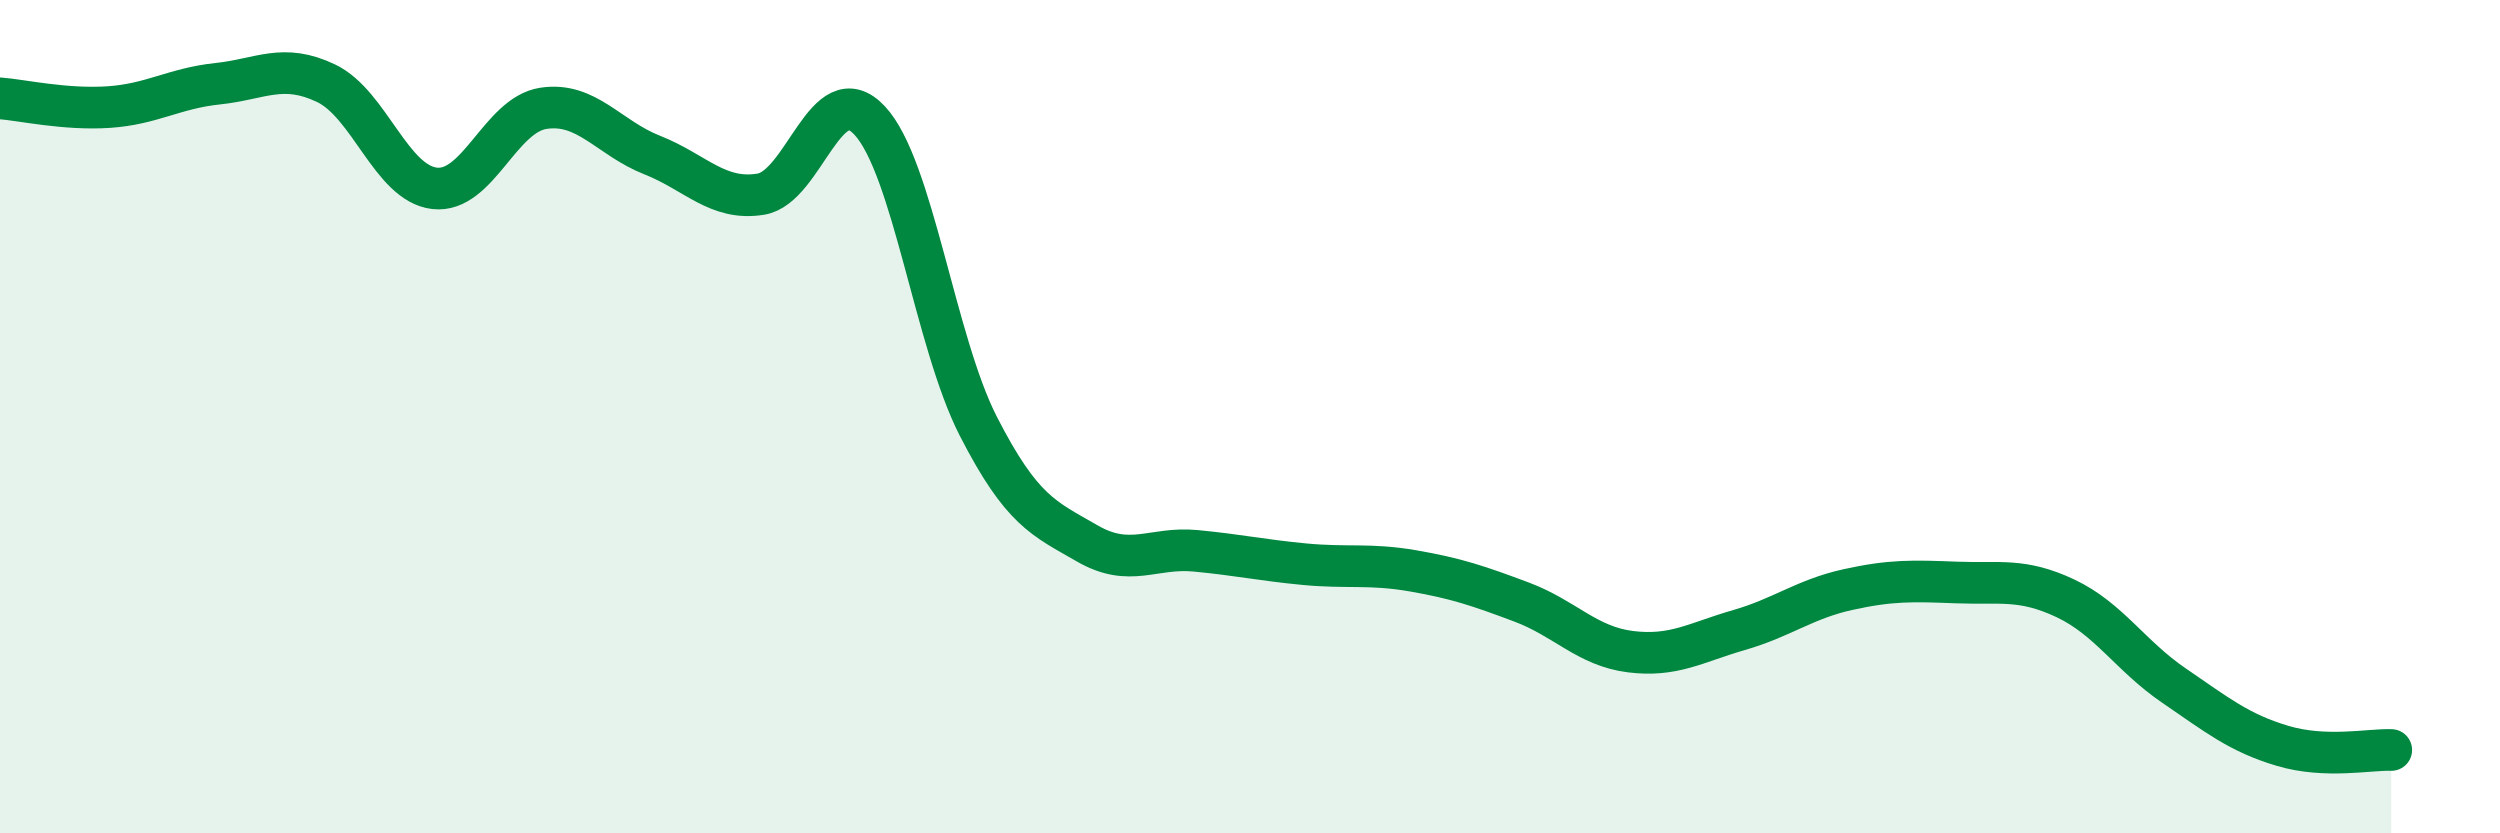
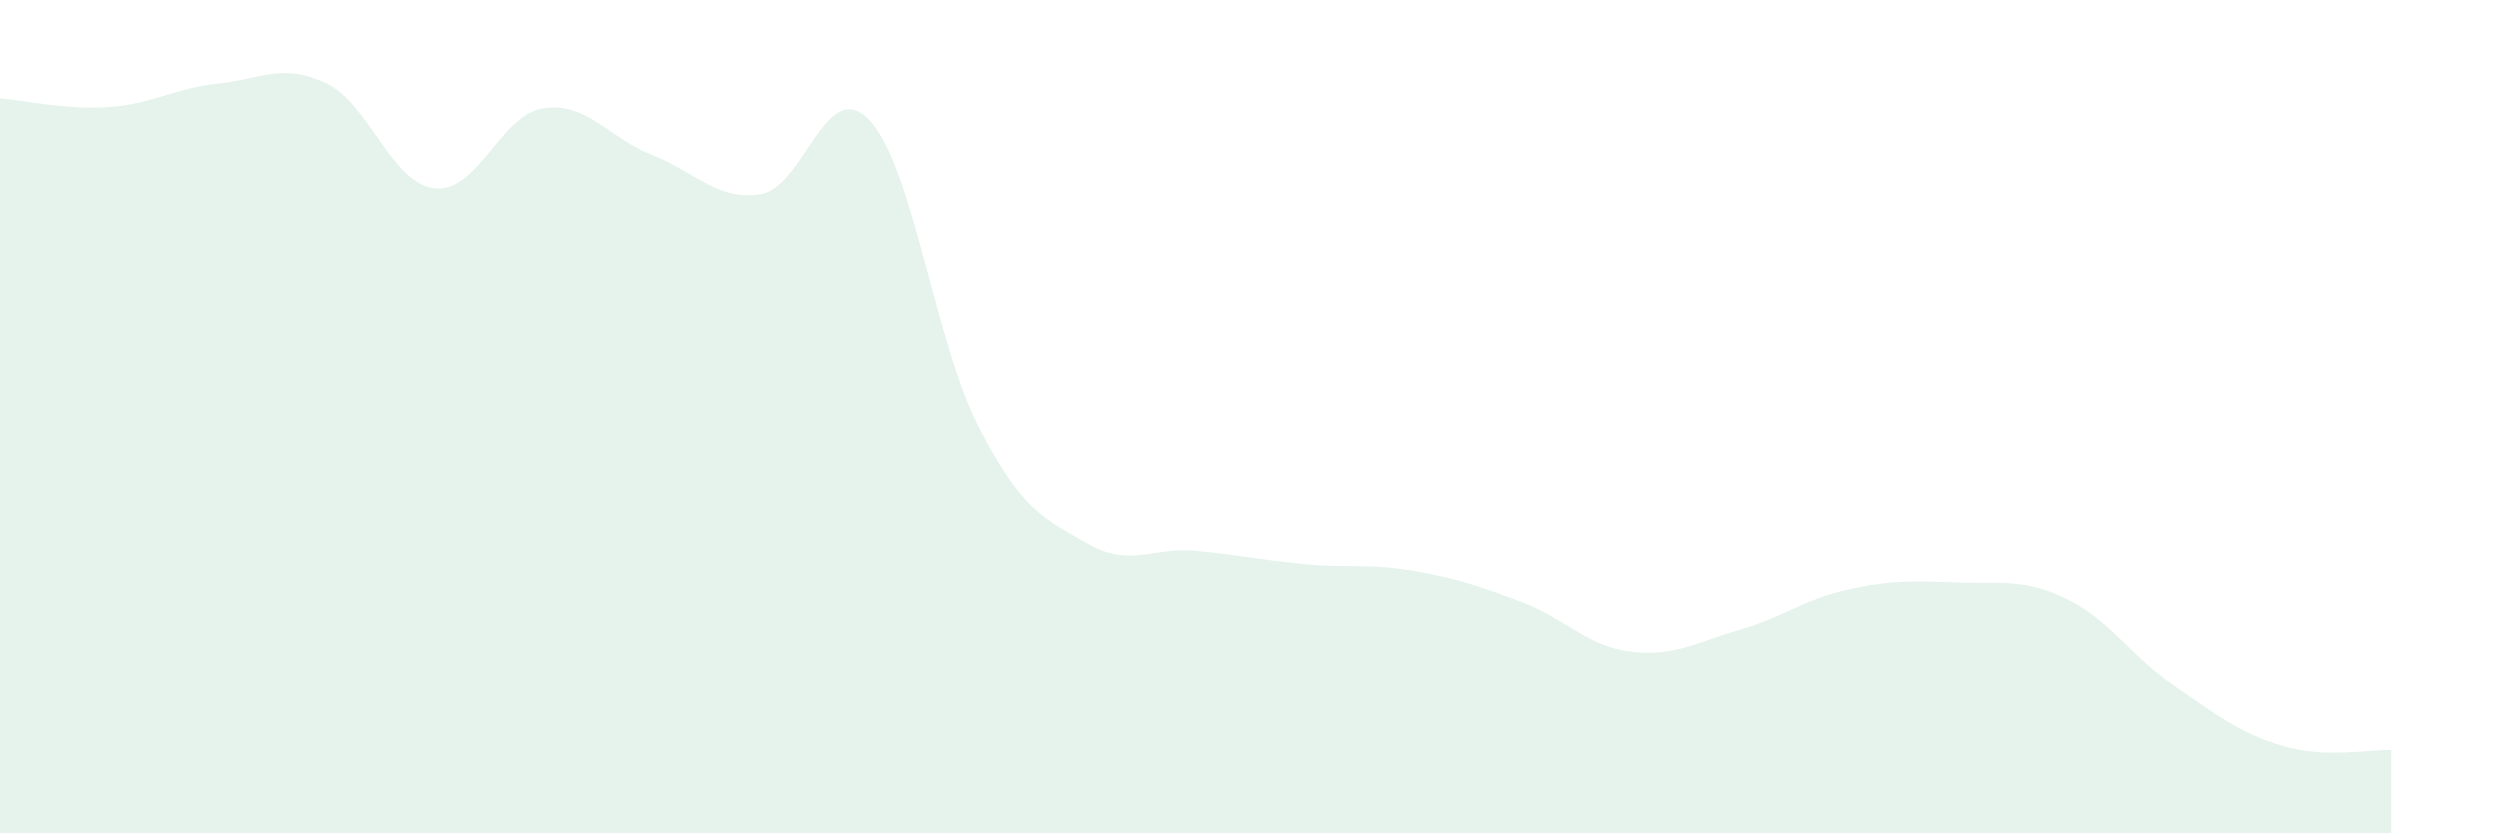
<svg xmlns="http://www.w3.org/2000/svg" width="60" height="20" viewBox="0 0 60 20">
  <path d="M 0,2.36 C 0.52,2.4 1.57,2.64 2.61,2.57 C 3.65,2.5 4.18,2.12 5.22,2.01 C 6.26,1.9 6.79,1.5 7.83,2 C 8.87,2.5 9.39,4.4 10.43,4.52 C 11.47,4.64 12,2.76 13.04,2.6 C 14.08,2.44 14.61,3.31 15.65,3.72 C 16.69,4.13 17.22,4.83 18.26,4.66 C 19.3,4.49 19.83,1.78 20.87,2.89 C 21.91,4 22.44,8.2 23.48,10.23 C 24.52,12.26 25.05,12.44 26.09,13.04 C 27.13,13.64 27.66,13.12 28.7,13.22 C 29.74,13.32 30.26,13.44 31.3,13.54 C 32.34,13.64 32.87,13.52 33.91,13.7 C 34.95,13.88 35.48,14.06 36.52,14.45 C 37.56,14.84 38.09,15.51 39.13,15.64 C 40.17,15.77 40.7,15.42 41.74,15.12 C 42.78,14.82 43.31,14.38 44.35,14.15 C 45.39,13.92 45.92,13.94 46.96,13.98 C 48,14.02 48.53,13.87 49.57,14.36 C 50.61,14.85 51.13,15.74 52.17,16.45 C 53.21,17.16 53.74,17.59 54.78,17.9 C 55.82,18.21 56.87,17.98 57.39,18L57.39 20L0 20Z" fill="#008740" opacity="0.1" stroke-linecap="round" stroke-linejoin="round" />
-   <path d="M 0,2.36 C 0.52,2.4 1.57,2.64 2.61,2.57 C 3.65,2.5 4.18,2.12 5.22,2.01 C 6.26,1.9 6.79,1.5 7.83,2 C 8.87,2.5 9.39,4.4 10.43,4.52 C 11.47,4.64 12,2.76 13.04,2.6 C 14.08,2.44 14.61,3.31 15.65,3.72 C 16.69,4.13 17.22,4.83 18.26,4.66 C 19.3,4.49 19.83,1.78 20.87,2.89 C 21.91,4 22.44,8.2 23.48,10.23 C 24.52,12.26 25.05,12.44 26.09,13.04 C 27.13,13.64 27.66,13.12 28.7,13.22 C 29.74,13.32 30.26,13.44 31.3,13.54 C 32.34,13.64 32.87,13.52 33.91,13.7 C 34.95,13.88 35.48,14.06 36.52,14.45 C 37.56,14.84 38.09,15.51 39.13,15.64 C 40.17,15.77 40.7,15.42 41.74,15.12 C 42.78,14.82 43.31,14.38 44.35,14.15 C 45.39,13.92 45.92,13.94 46.96,13.98 C 48,14.02 48.53,13.87 49.57,14.36 C 50.61,14.85 51.13,15.74 52.17,16.45 C 53.21,17.16 53.74,17.59 54.78,17.9 C 55.82,18.21 56.87,17.98 57.39,18" stroke="#008740" stroke-width="1" fill="none" stroke-linecap="round" stroke-linejoin="round" />
</svg>